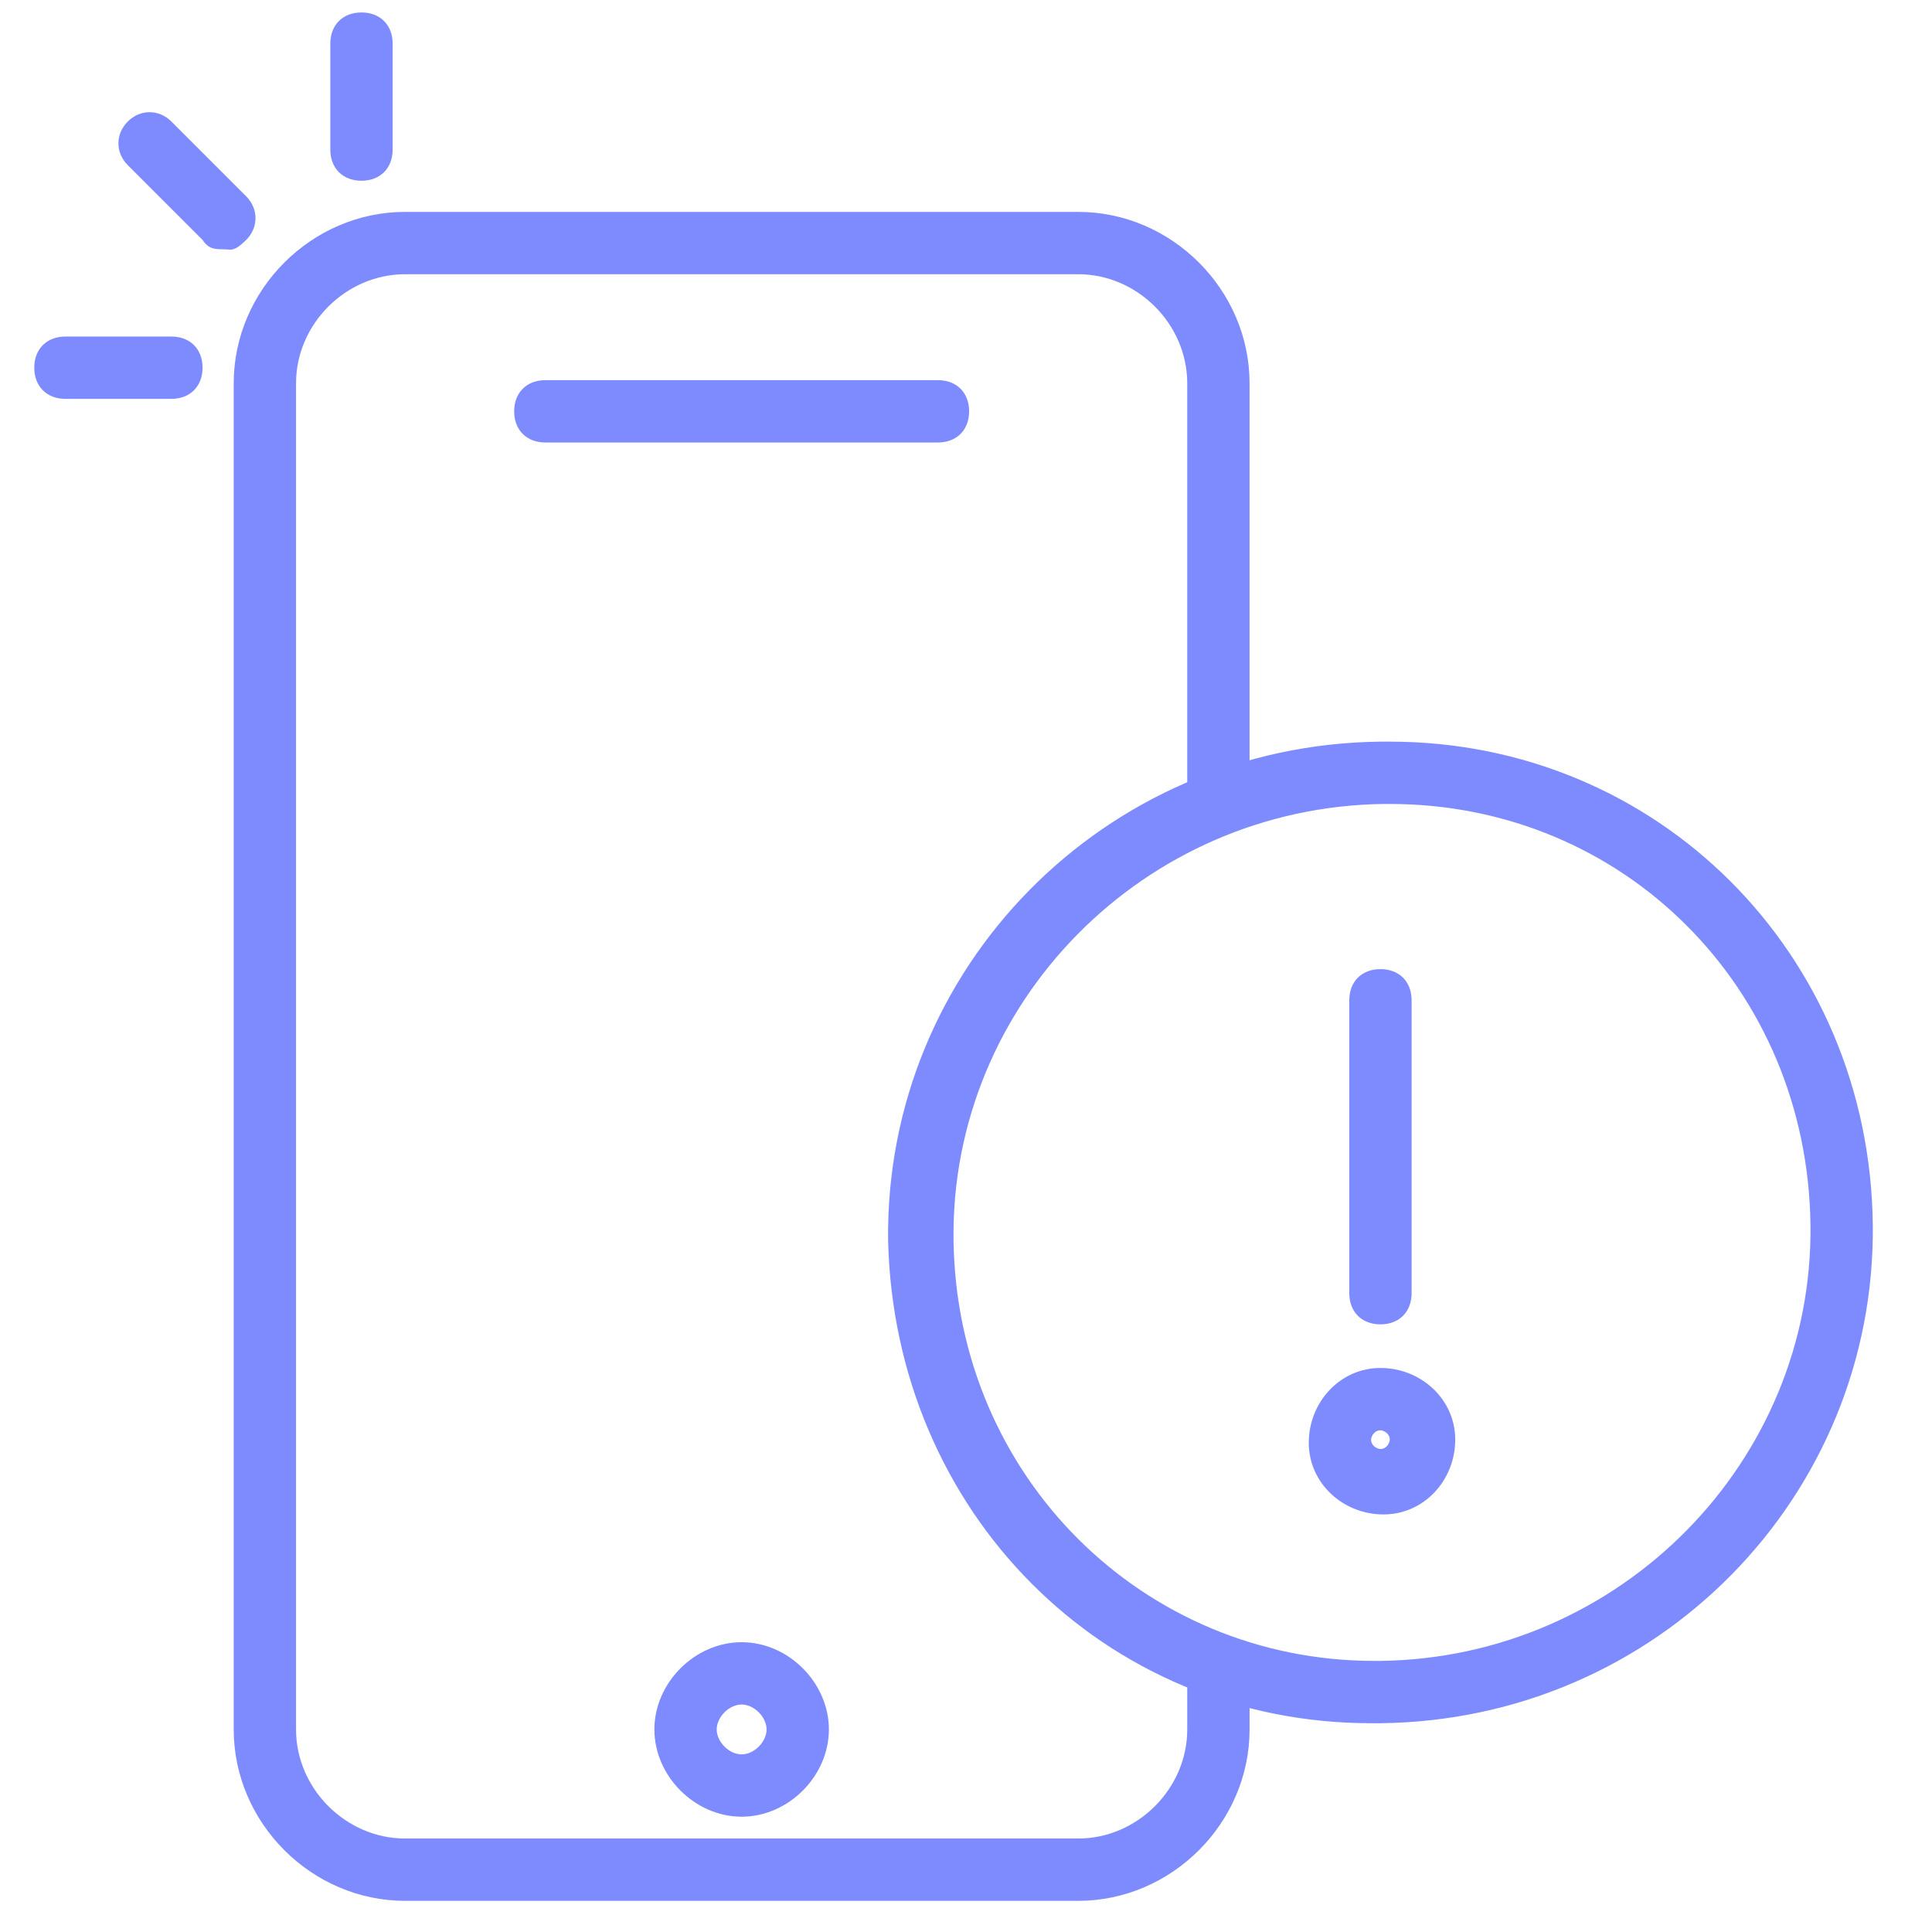
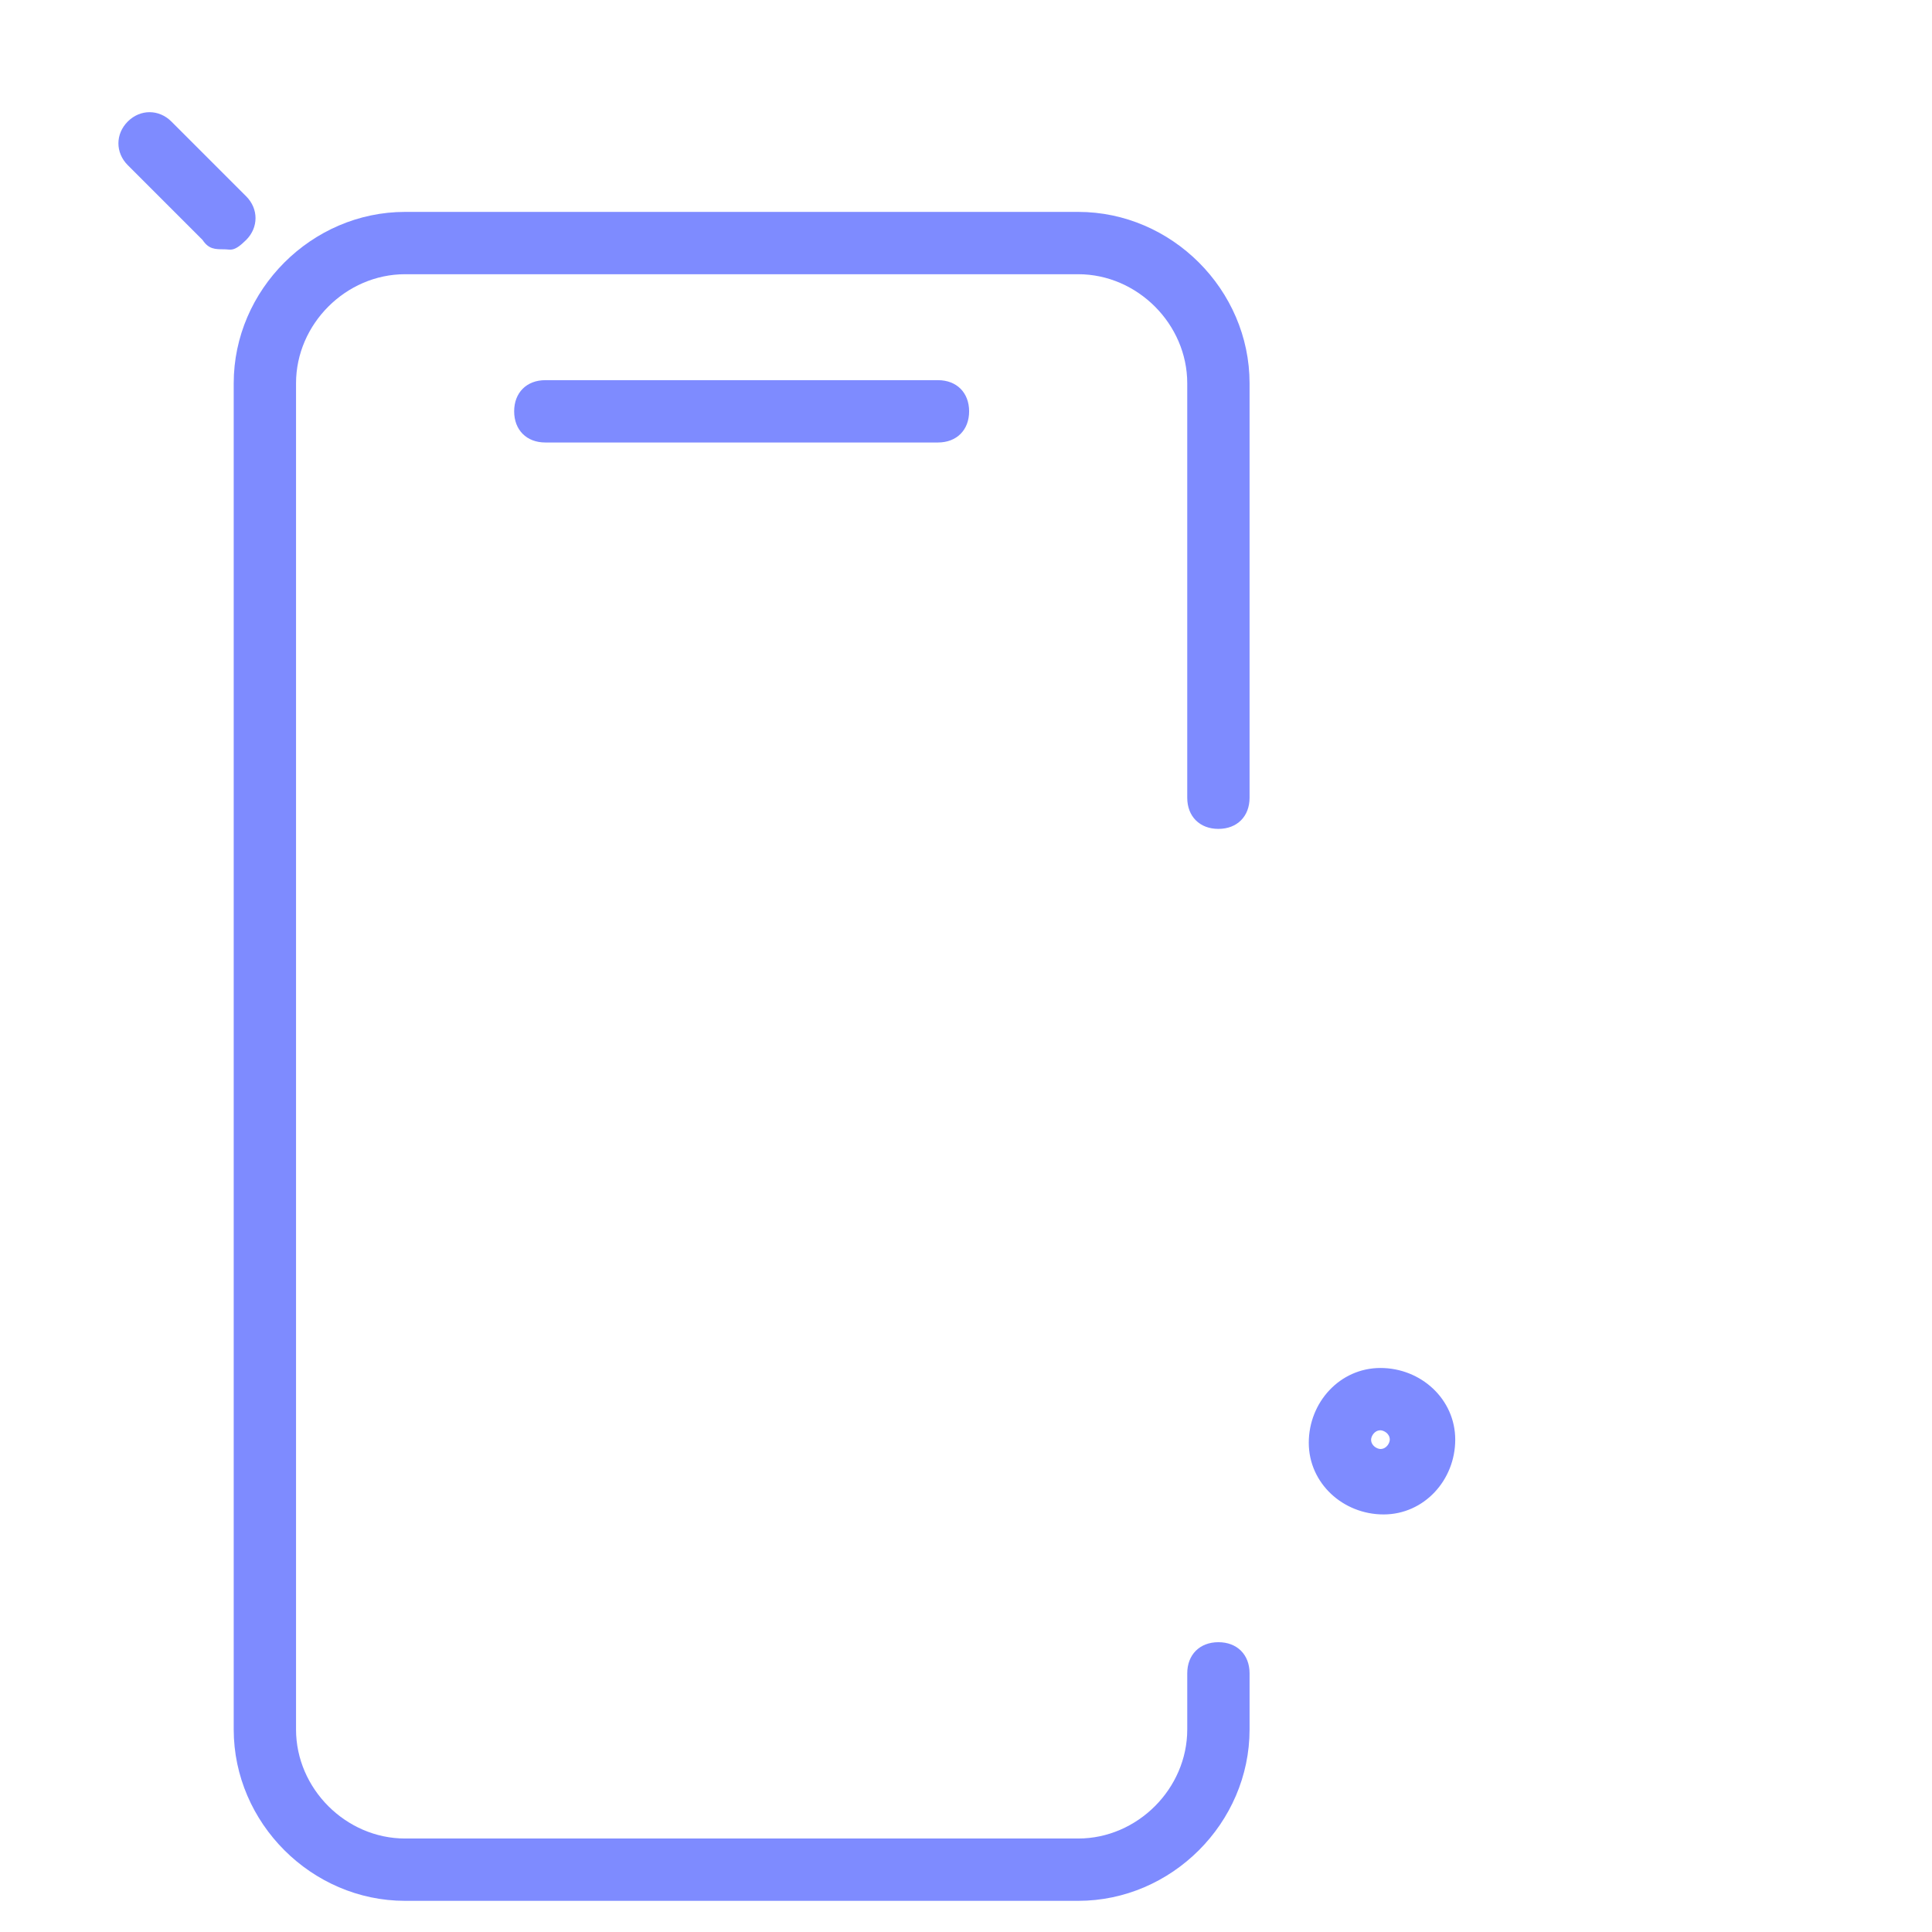
<svg xmlns="http://www.w3.org/2000/svg" id="Layer_1" version="1.1" viewBox="0 0 62 62">
  <defs>
    <style>
      .st0 {
        fill: #7e8bff;
      }
    </style>
  </defs>
  <path class="st0" d="M34.6,61H13c-3,0-5.5-2.5-5.5-5.5V12.3c0-3,2.5-5.5,5.5-5.5h21.6c3,0,5.5,2.5,5.5,5.5v13.3c0,.6-.4,1-1,1s-1-.4-1-1v-13.3c0-1.9-1.6-3.5-3.5-3.5H13c-1.9,0-3.5,1.6-3.5,3.5v43.2c0,1.9,1.6,3.5,3.5,3.5h21.6c1.9,0,3.5-1.6,3.5-3.5v-1.8c0-.6.4-1,1-1s1,.4,1,1v1.8c0,3-2.5,5.5-5.5,5.5Z" />
  <path class="st0" d="M30.1,14.2h-12.6c-.6,0-1-.4-1-1s.4-1,1-1h12.6c.6,0,1,.4,1,1s-.4,1-1,1Z" />
-   <path class="st0" d="M23.8,58.3c-1.5,0-2.8-1.3-2.8-2.8s1.3-2.8,2.8-2.8,2.8,1.3,2.8,2.8-1.3,2.8-2.8,2.8ZM23.8,54.7c-.4,0-.8.4-.8.8s.4.8.8.8.8-.4.8-.8-.4-.8-.8-.8Z" />
-   <path class="st0" d="M44,55.3c-8.6,0-15.3-6.8-15.5-15.5-.1-8.7,6.9-15.9,15.8-16,0,0,.2,0,.3,0,8.6,0,15.4,6.8,15.5,15.5h0c.1,8.7-6.9,15.9-15.8,16,0,0-.2,0-.3,0ZM44.6,25.8c0,0-.2,0-.2,0-7.7.1-13.9,6.4-13.8,14,.1,7.6,6.1,13.5,13.5,13.5s.2,0,.2,0c7.7-.1,13.9-6.4,13.8-14h0c-.1-7.6-6-13.5-13.5-13.5Z" />
-   <path class="st0" d="M44.3,42.5c-.6,0-1-.4-1-1v-9.4c0-.6.4-1,1-1s1,.4,1,1v9.4c0,.6-.4,1-1,1Z" />
  <path class="st0" d="M44.4,48.6c-1.3,0-2.4-1-2.4-2.3,0-1.3,1-2.4,2.3-2.4,1.3,0,2.4,1,2.4,2.3,0,1.3-1,2.4-2.3,2.4ZM44.3,45.9c-.2,0-.3.2-.3.3,0,.2.2.3.3.3.2,0,.3-.2.3-.3,0-.2-.2-.3-.3-.3h0Z" />
-   <path class="st0" d="M11.6,5.8c-.6,0-1-.4-1-1V1.4c0-.6.4-1,1-1s1,.4,1,1v3.4c0,.6-.4,1-1,1Z" />
-   <path class="st0" d="M5.5,12.8h-3.4c-.6,0-1-.4-1-1s.4-1,1-1h3.4c.6,0,1,.4,1,1s-.4,1-1,1Z" />
  <path class="st0" d="M7.2,8c-.3,0-.5,0-.7-.3l-2.4-2.4c-.4-.4-.4-1,0-1.4s1-.4,1.4,0l2.4,2.4c.4.4.4,1,0,1.4s-.5.3-.7.3Z" />
</svg>